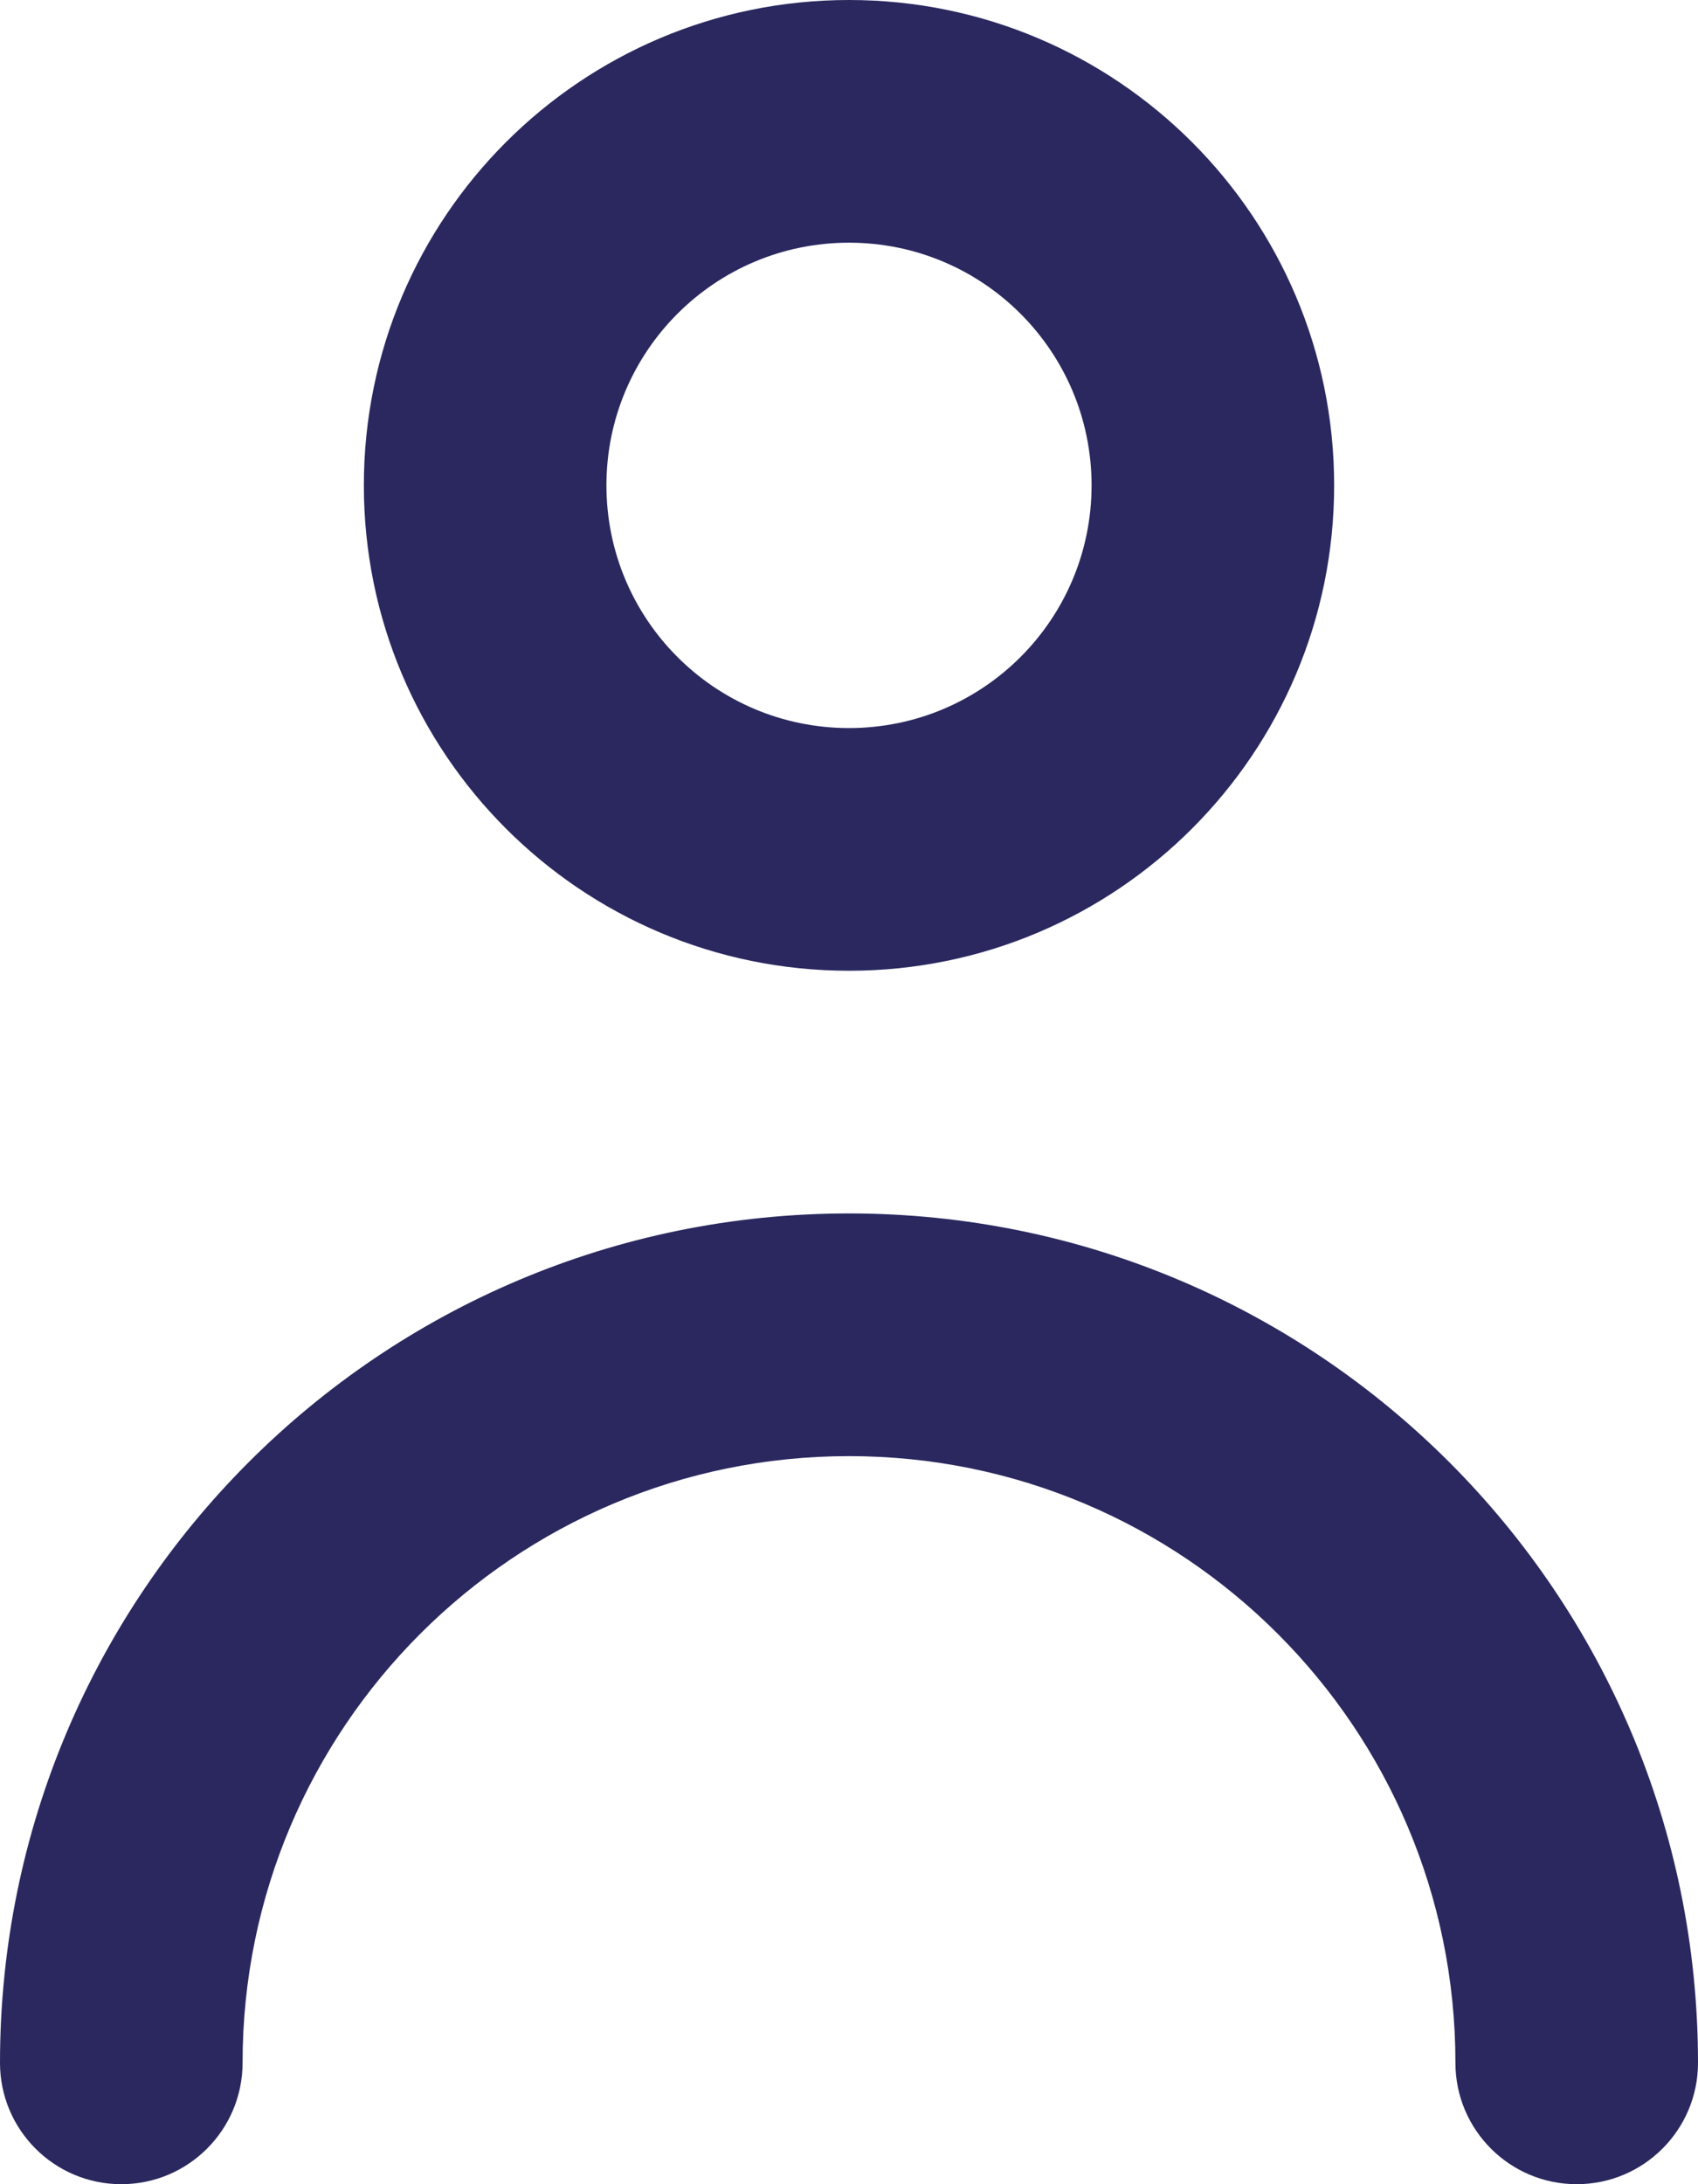
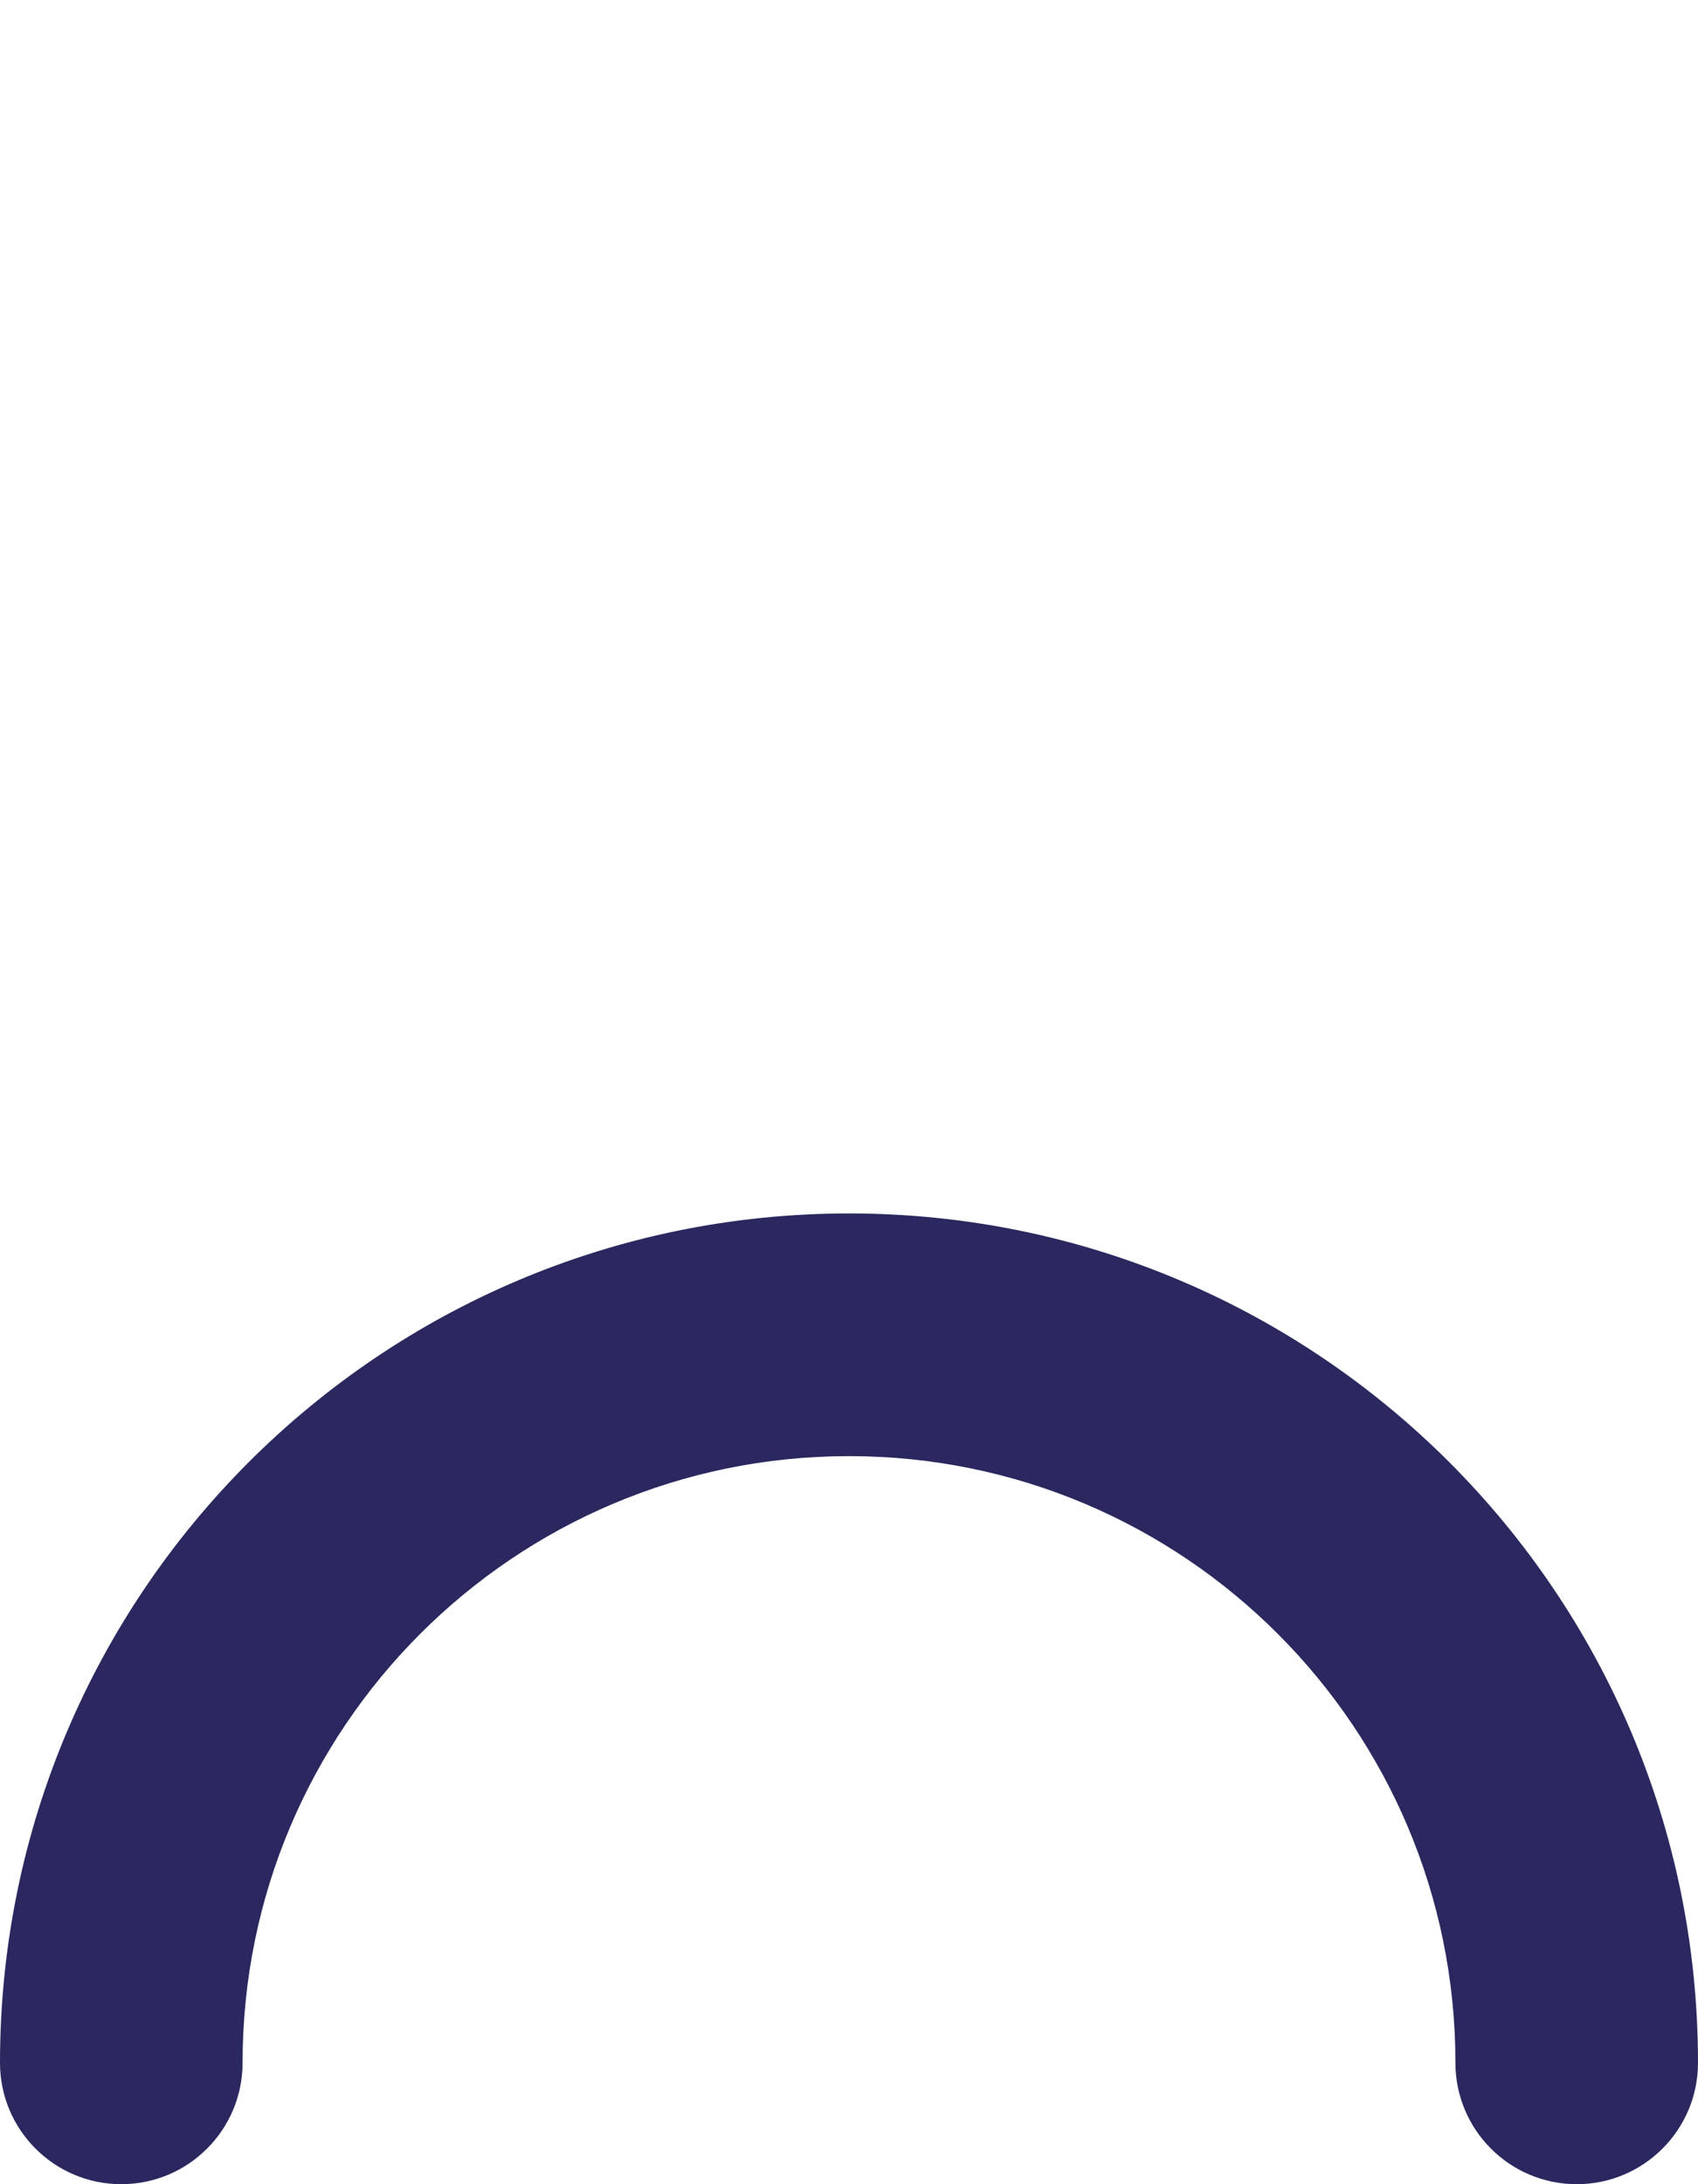
<svg xmlns="http://www.w3.org/2000/svg" height="18" viewBox="0 0 14 18" width="14">
  <g fill="#2a285f">
-     <path d="m7 8c2.209 0 4-1.791 4-4s-1.791-4-4-4-4 1.791-4 4 1.791 4 4 4zm0-6c1.105 0 2 .895 2 2s-.895 2-2 2-2-.895-2-2 .895-2 2-2z" />
    <path d="m7 10c-3.866 0-7 3.134-7 7 0 .552.448 1 1 1s1-.448 1-1c0-2.761 2.239-5 5-5s5 2.239 5 5c0 .552.448 1 1 1s1-.448 1-1c0-3.866-3.134-7-7-7z" />
  </g>
</svg>